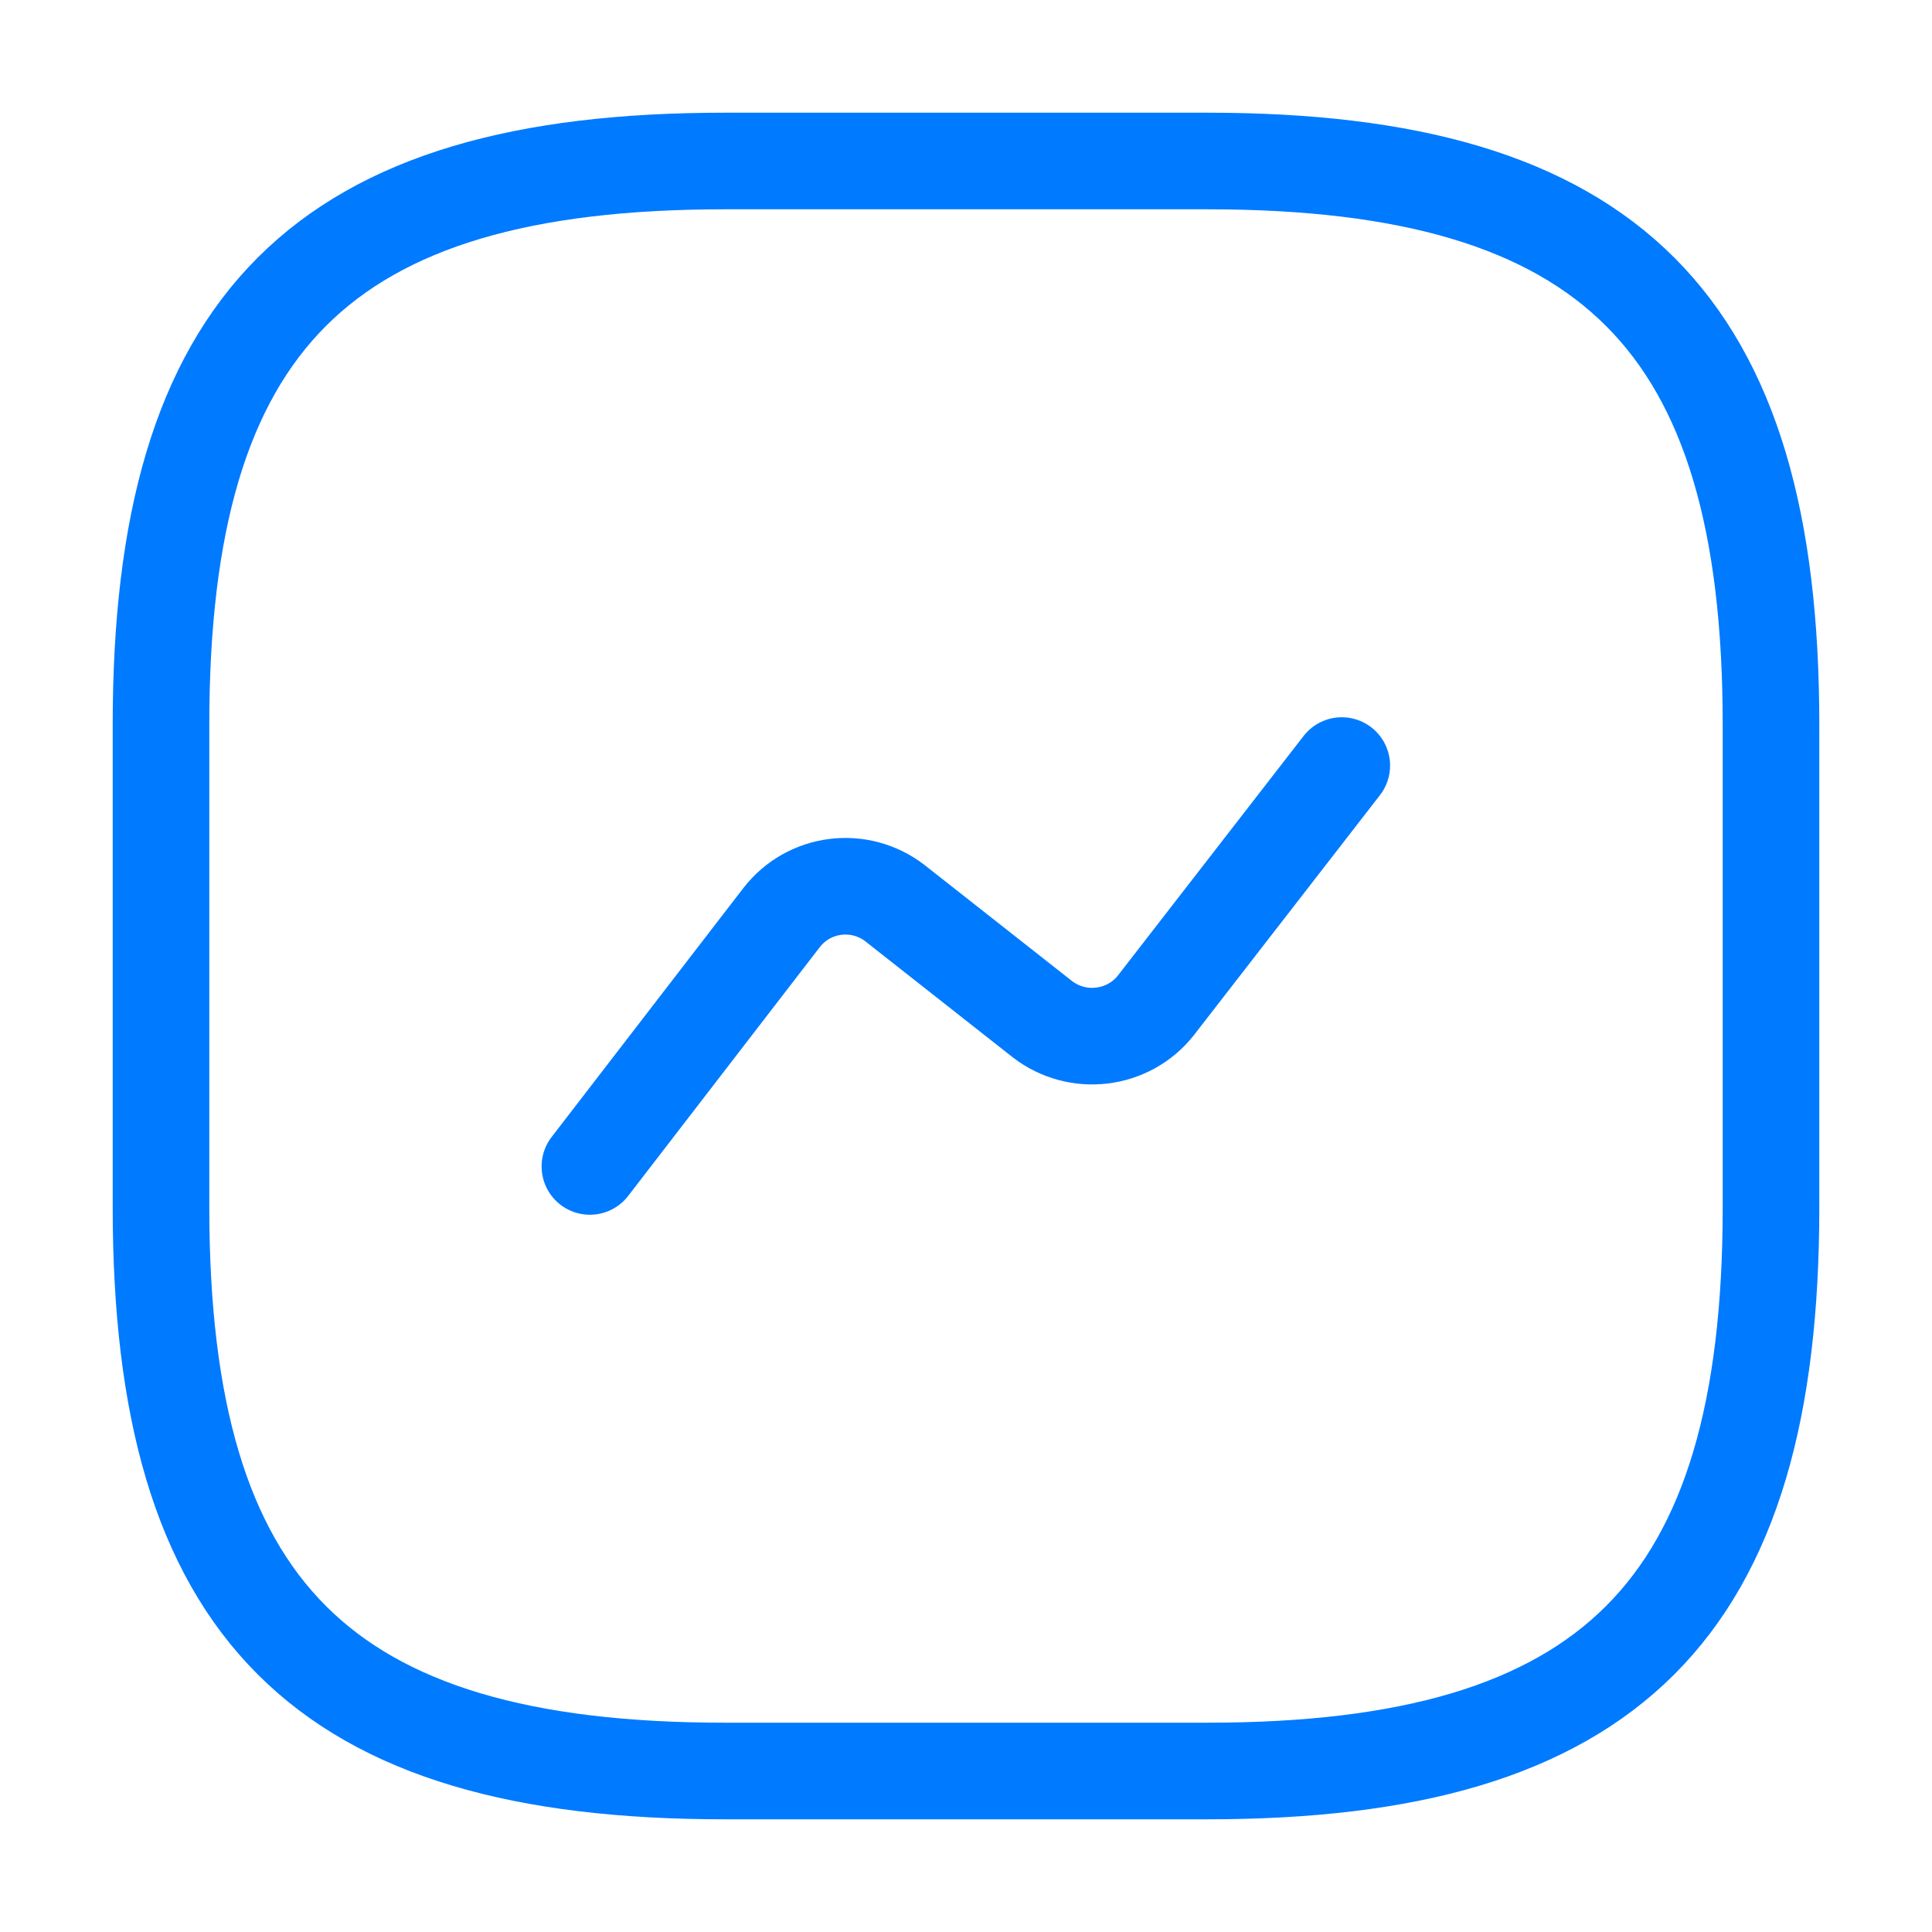
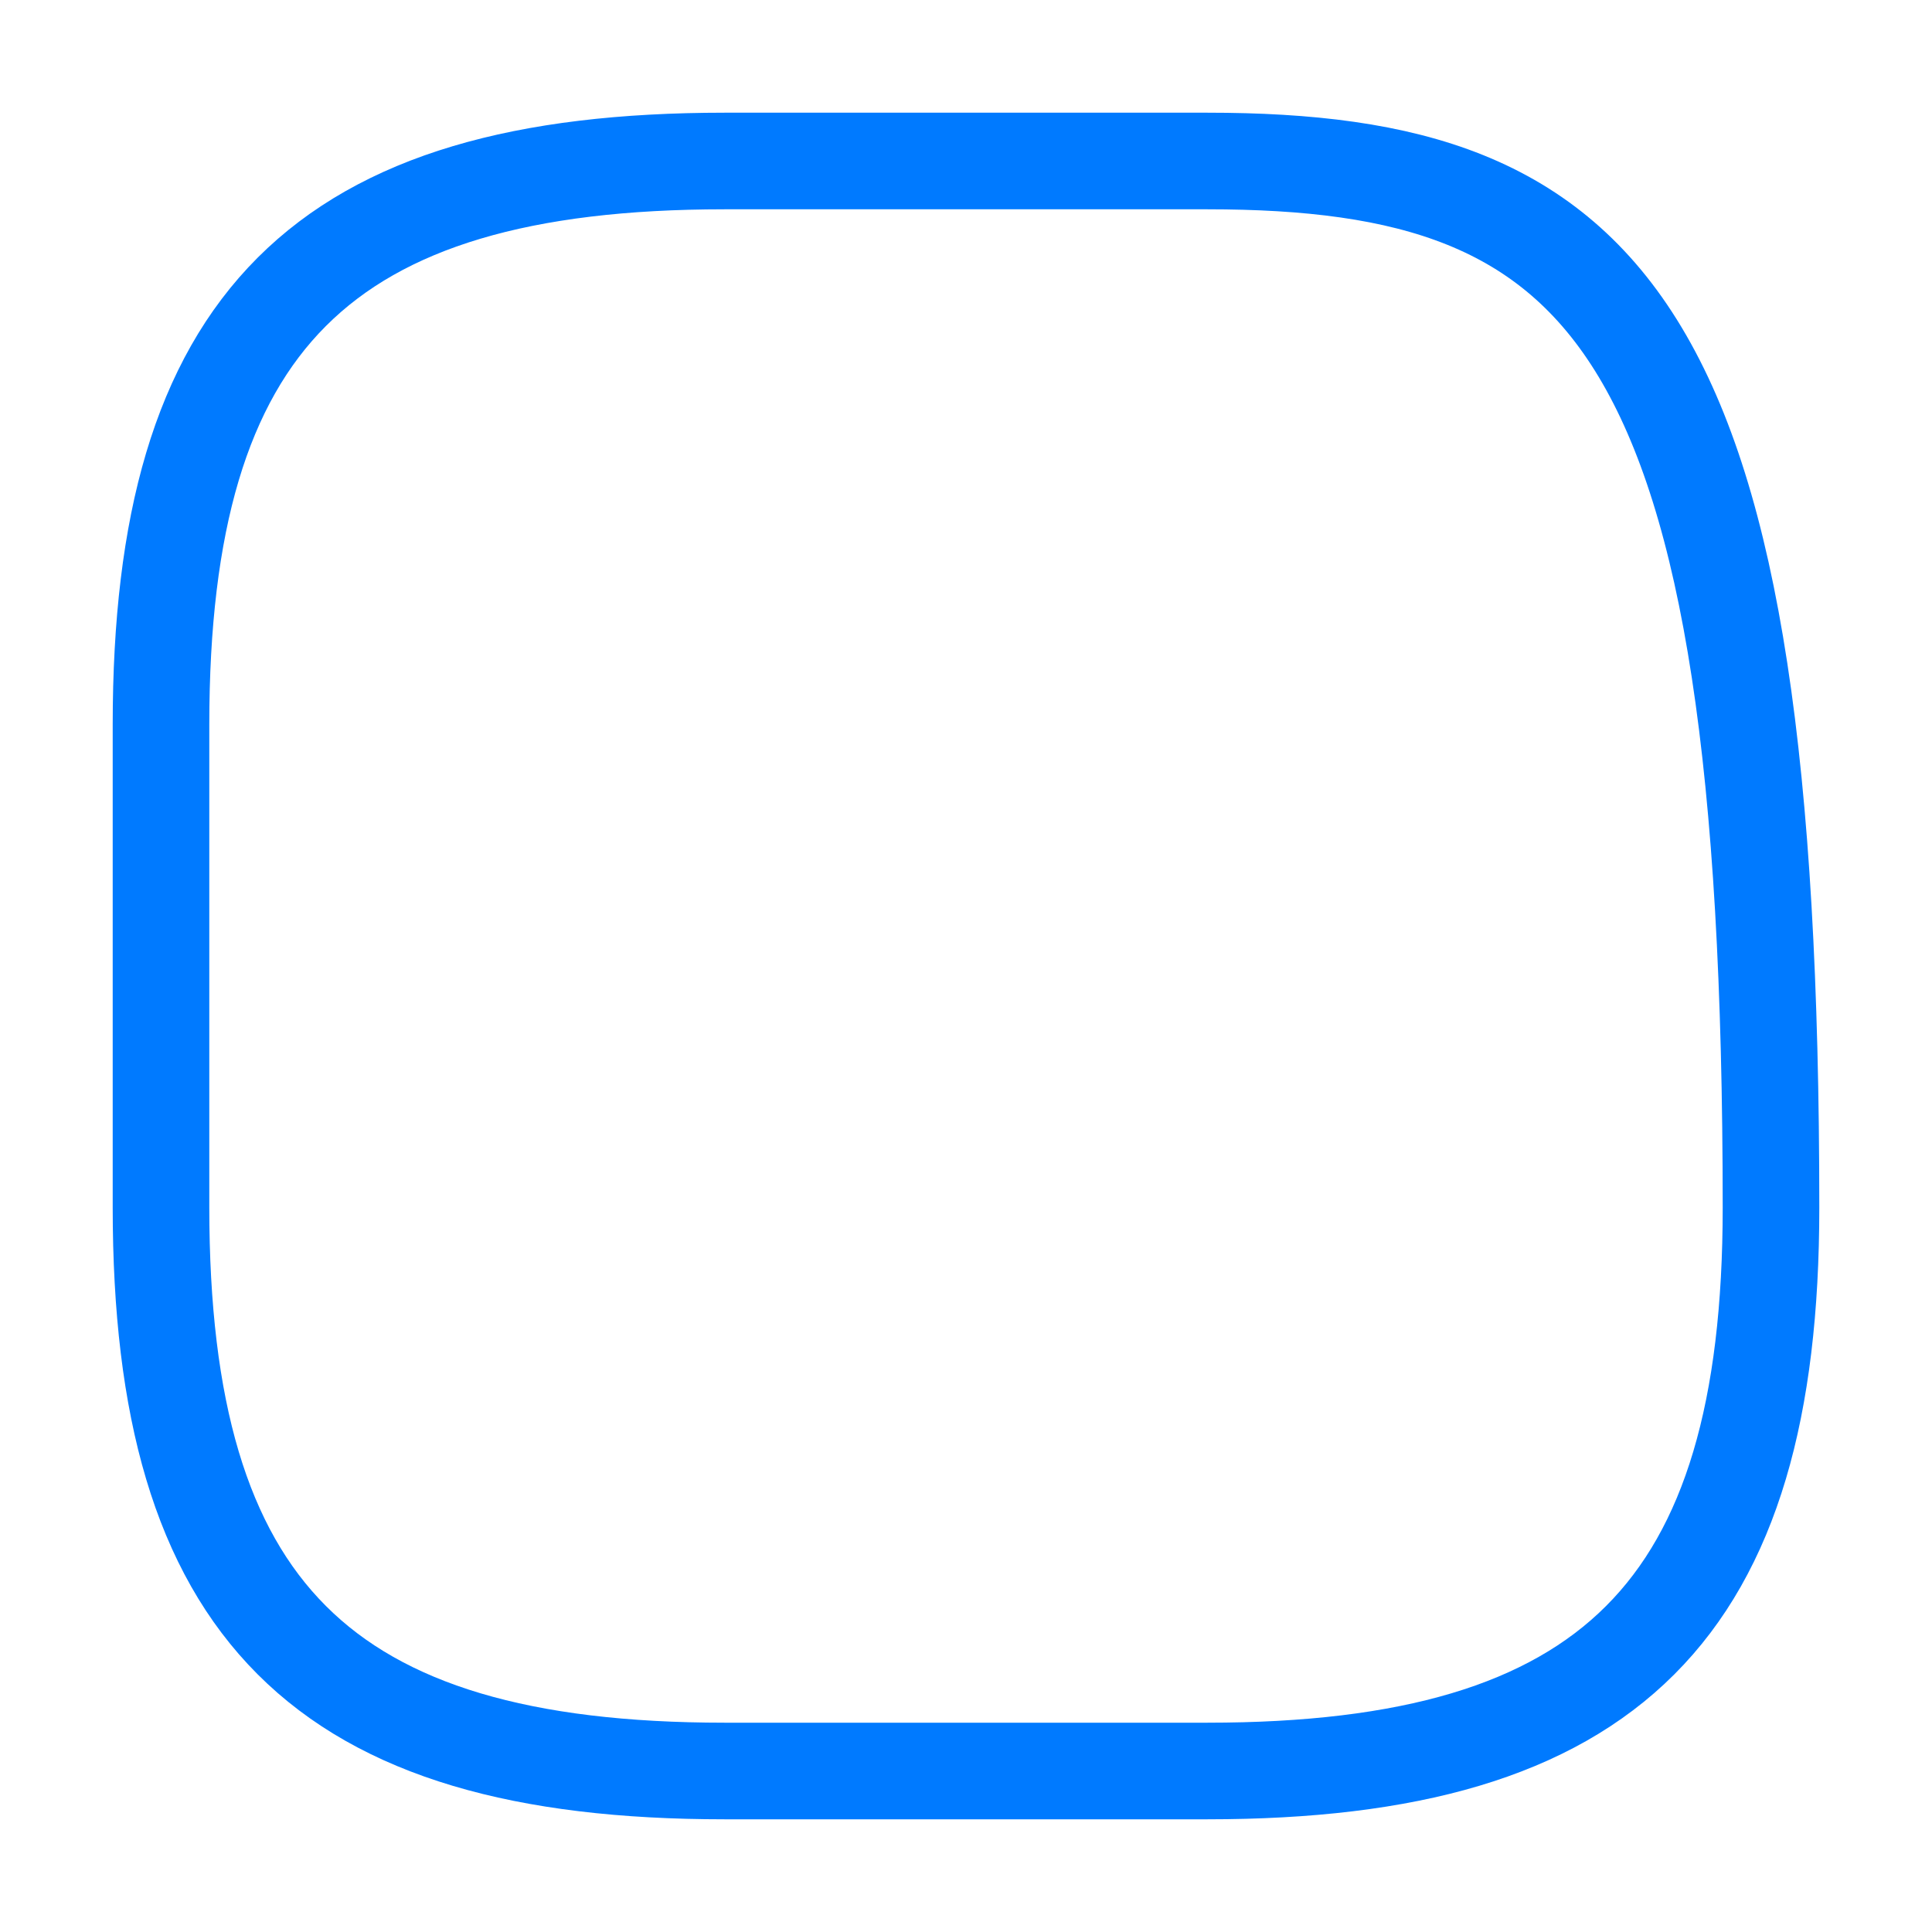
<svg xmlns="http://www.w3.org/2000/svg" width="24" height="24" viewBox="0 0 24 24" fill="none">
-   <path d="M9 22H15C20 22 22 20 22 15V9C22 4 20 2 15 2H9C4 2 2 4 2 9V15C2 20 4 22 9 22Z" stroke="#007AFF" stroke-width="1.2" stroke-linecap="round" stroke-linejoin="round" />
-   <path d="M7.328 14.49L9.708 11.4C10.048 10.96 10.678 10.88 11.118 11.22L12.948 12.66C13.388 13 14.018 12.92 14.358 12.49L16.668 9.51" stroke="#007AFF" stroke-width="1.2" stroke-linecap="round" stroke-linejoin="round" />
+   <path d="M9 22H15C20 22 22 20 22 15C22 4 20 2 15 2H9C4 2 2 4 2 9V15C2 20 4 22 9 22Z" stroke="#007AFF" stroke-width="1.2" stroke-linecap="round" stroke-linejoin="round" />
</svg>